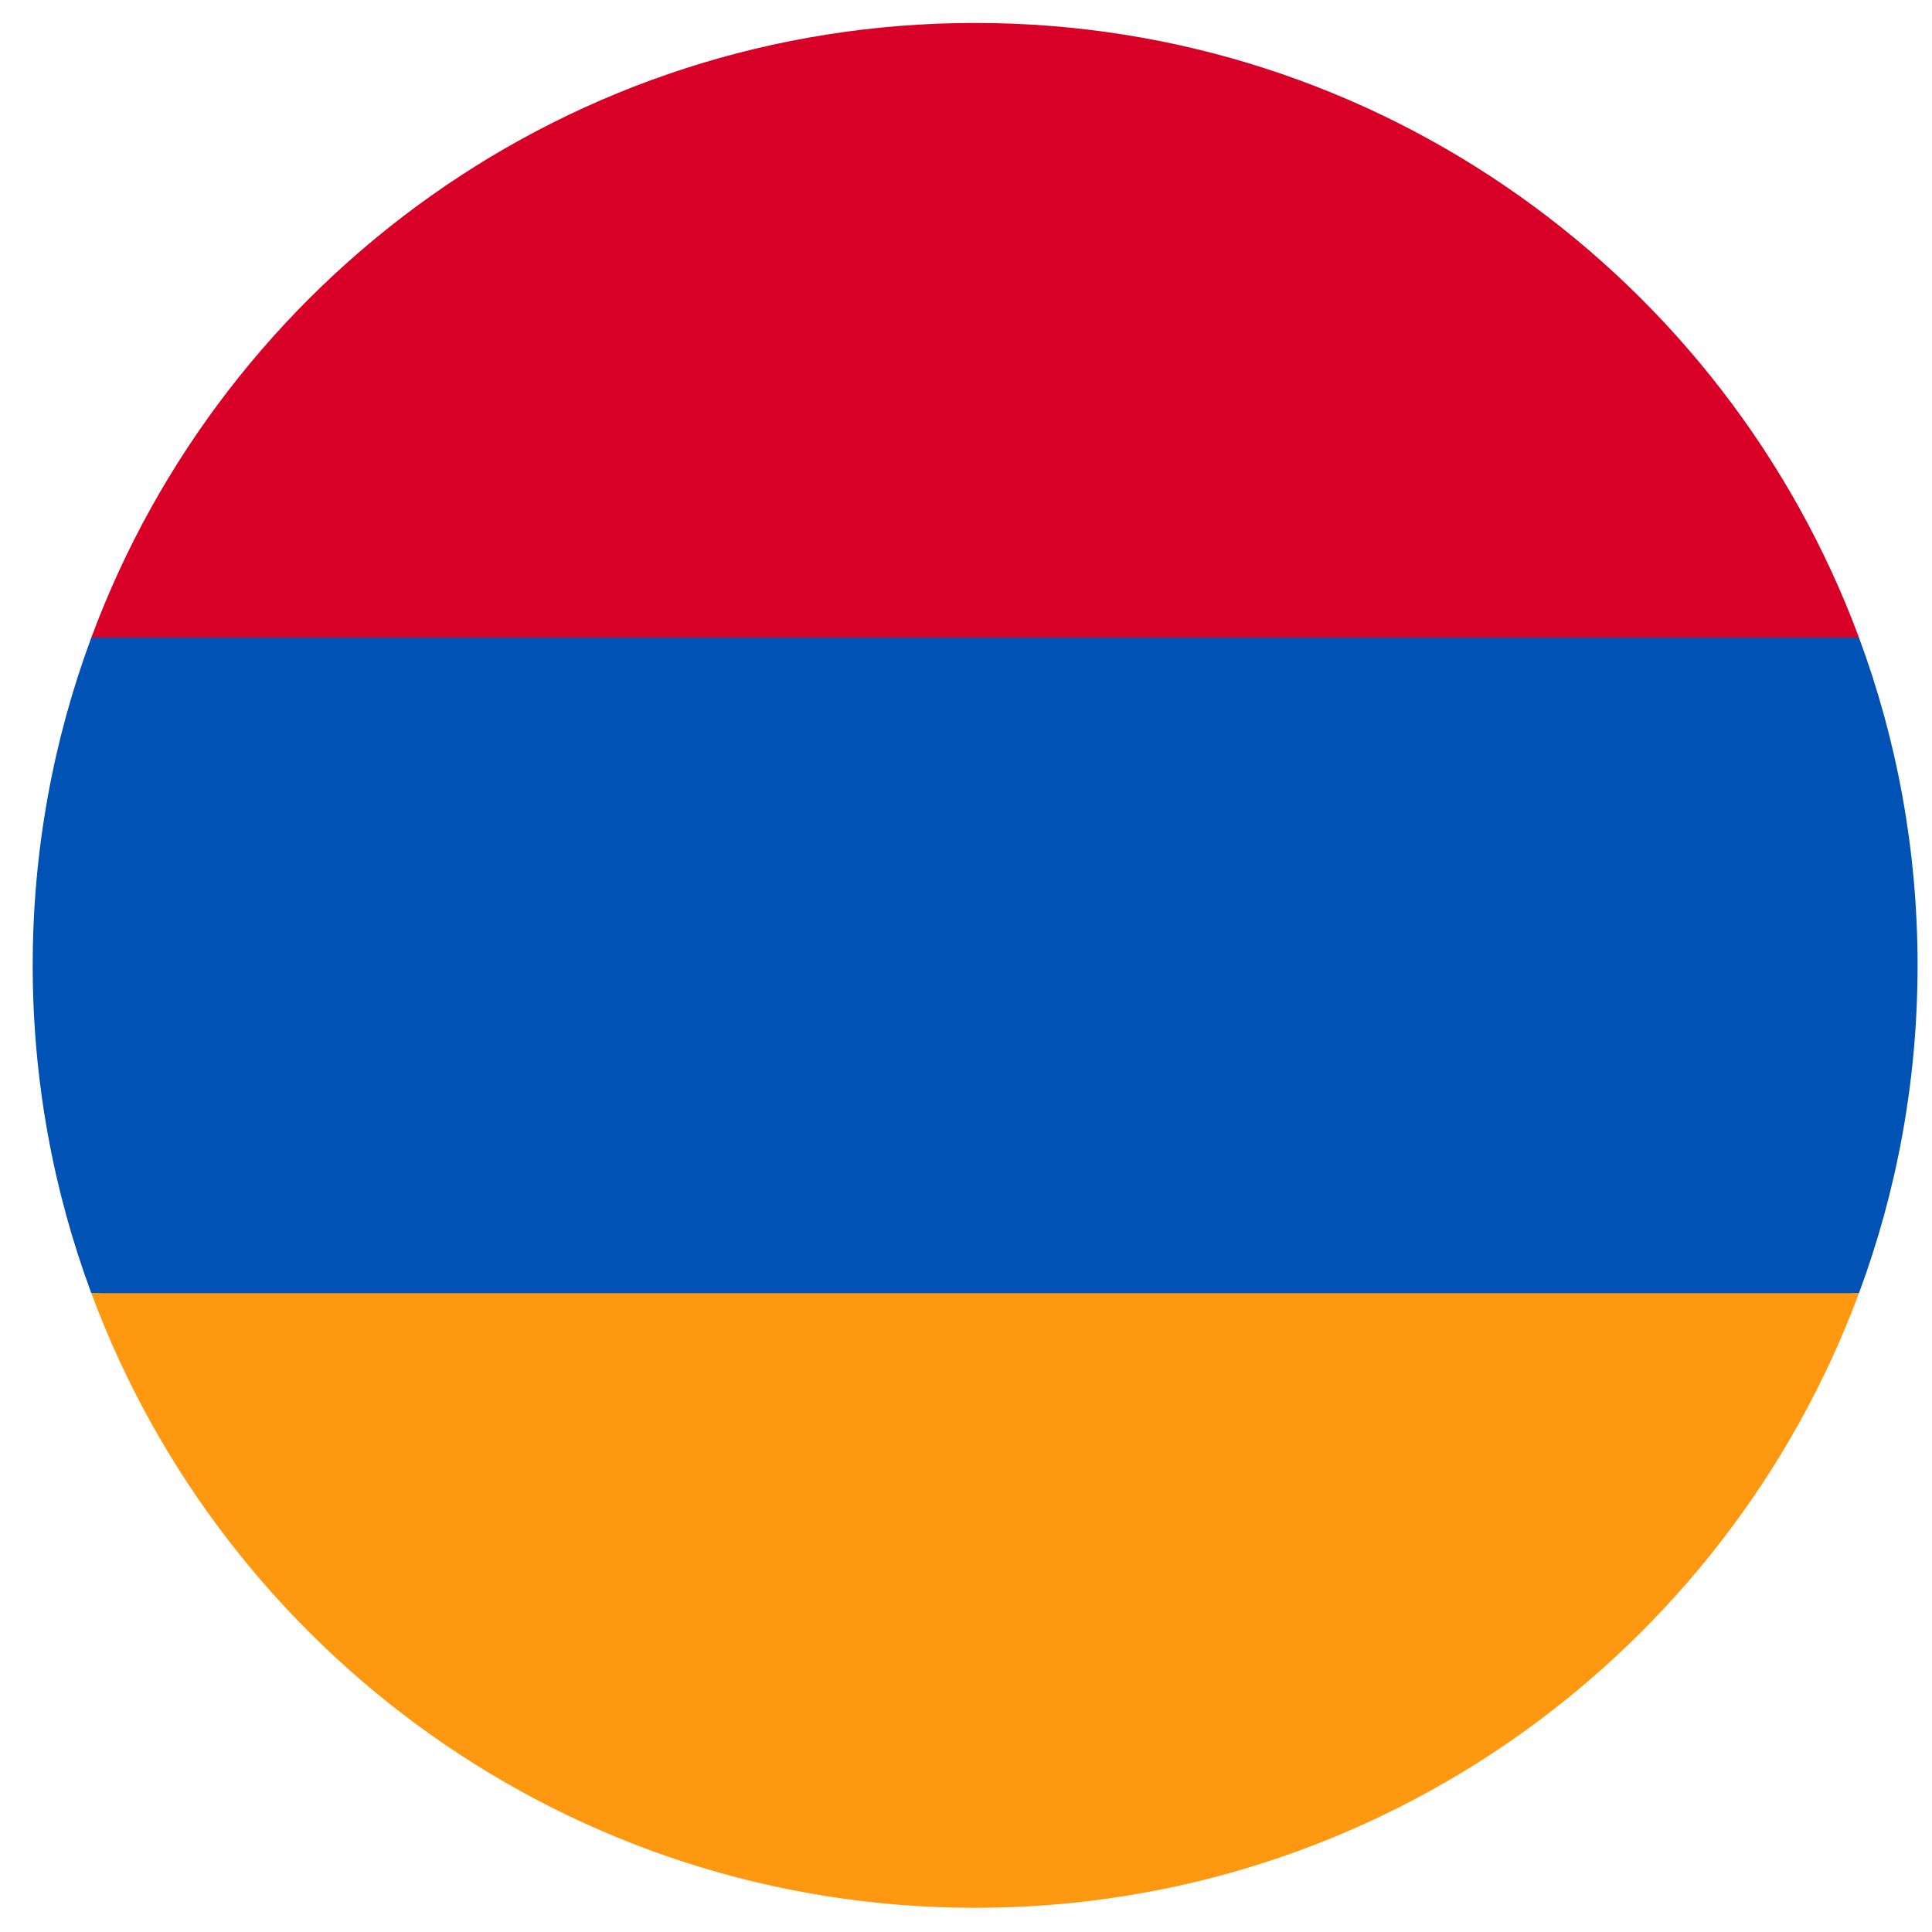
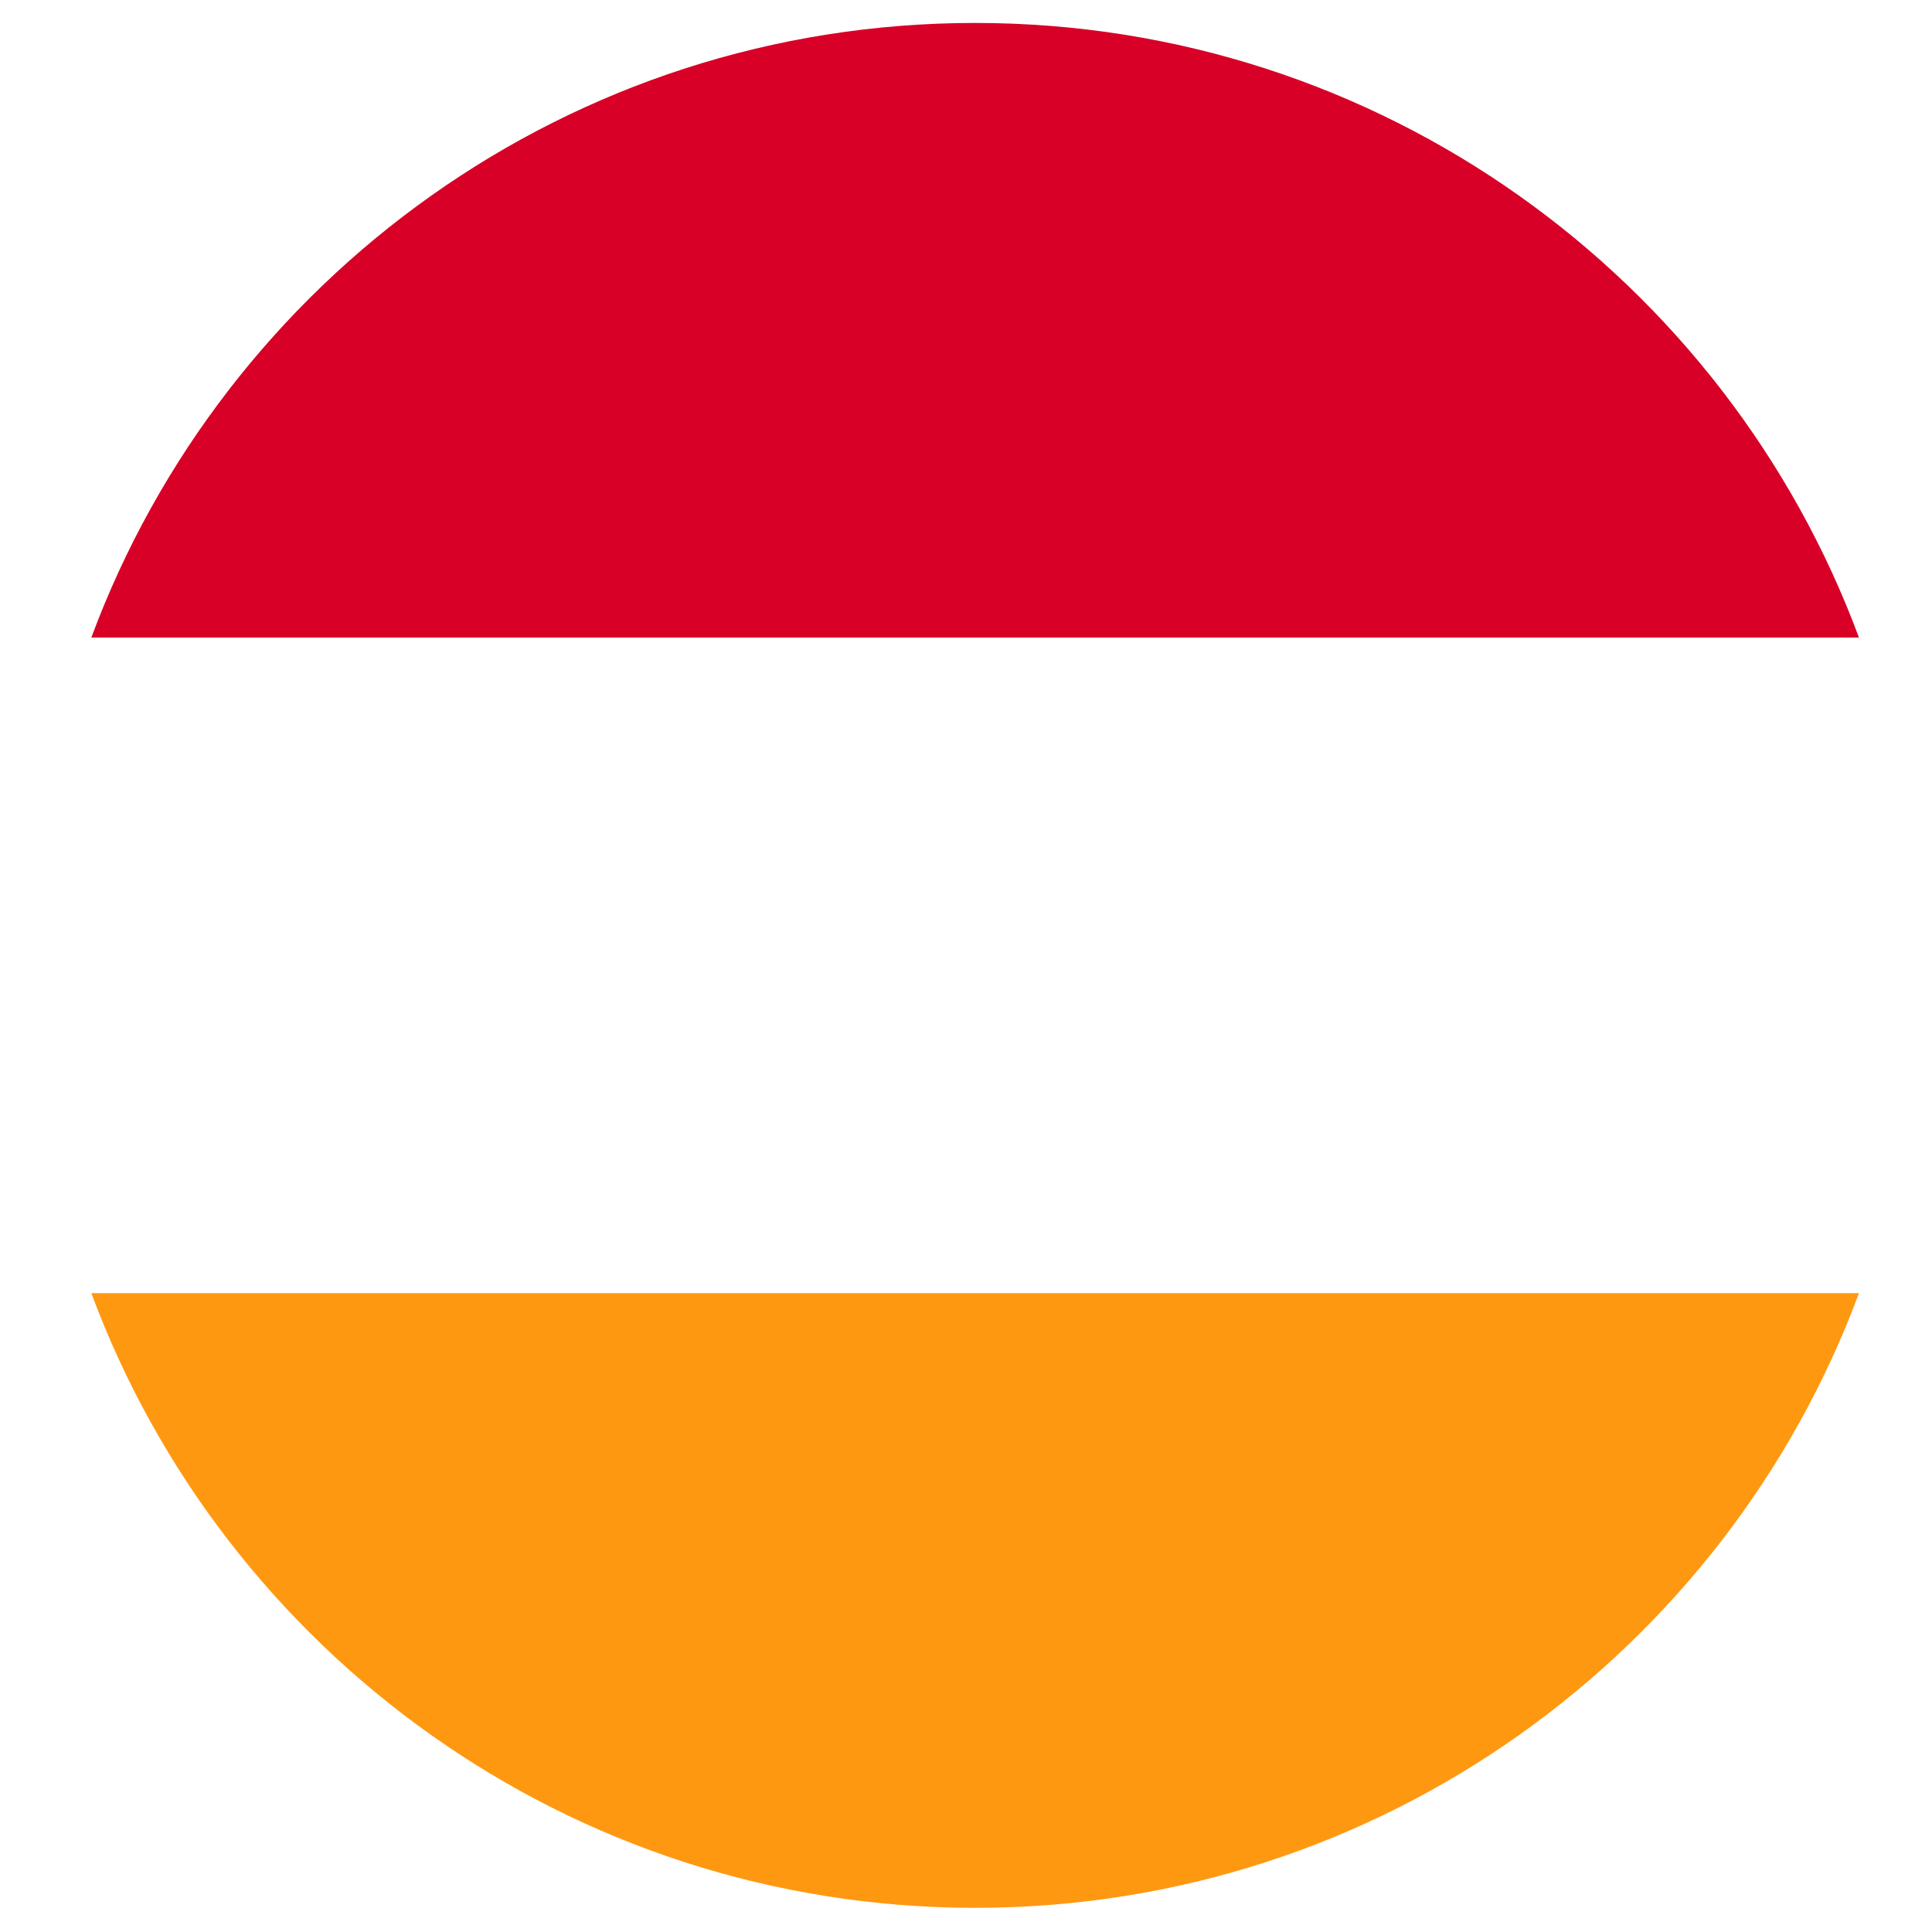
<svg xmlns="http://www.w3.org/2000/svg" width="41" height="41" viewBox="0 0 41 41" fill="none">
  <g clip-path="url(#clip0_127_3884)">
-     <path d="M40.694 20.487C40.694 18.04 40.254 15.697 39.45 13.53L20.694 12.661L1.938 13.53C1.134 15.697 0.694 18.04 0.694 20.487C0.694 22.933 1.134 25.277 1.938 27.443L20.694 28.313L39.45 27.443C40.254 25.277 40.694 22.933 40.694 20.487Z" fill="#0052B4" />
    <path d="M20.694 40.487C29.293 40.487 36.624 35.059 39.45 27.443H1.938C4.764 35.059 12.095 40.487 20.694 40.487Z" fill="#FF9811" />
    <path d="M1.938 13.53H39.45C36.624 5.914 29.293 0.487 20.694 0.487C12.095 0.487 4.764 5.914 1.938 13.53Z" fill="#D80027" />
  </g>
  <defs>
    <clipPath id="clip0_127_3884">
      <rect width="40" height="40" fill="white" transform="translate(0.694 0.487)" />
    </clipPath>
  </defs>
</svg>